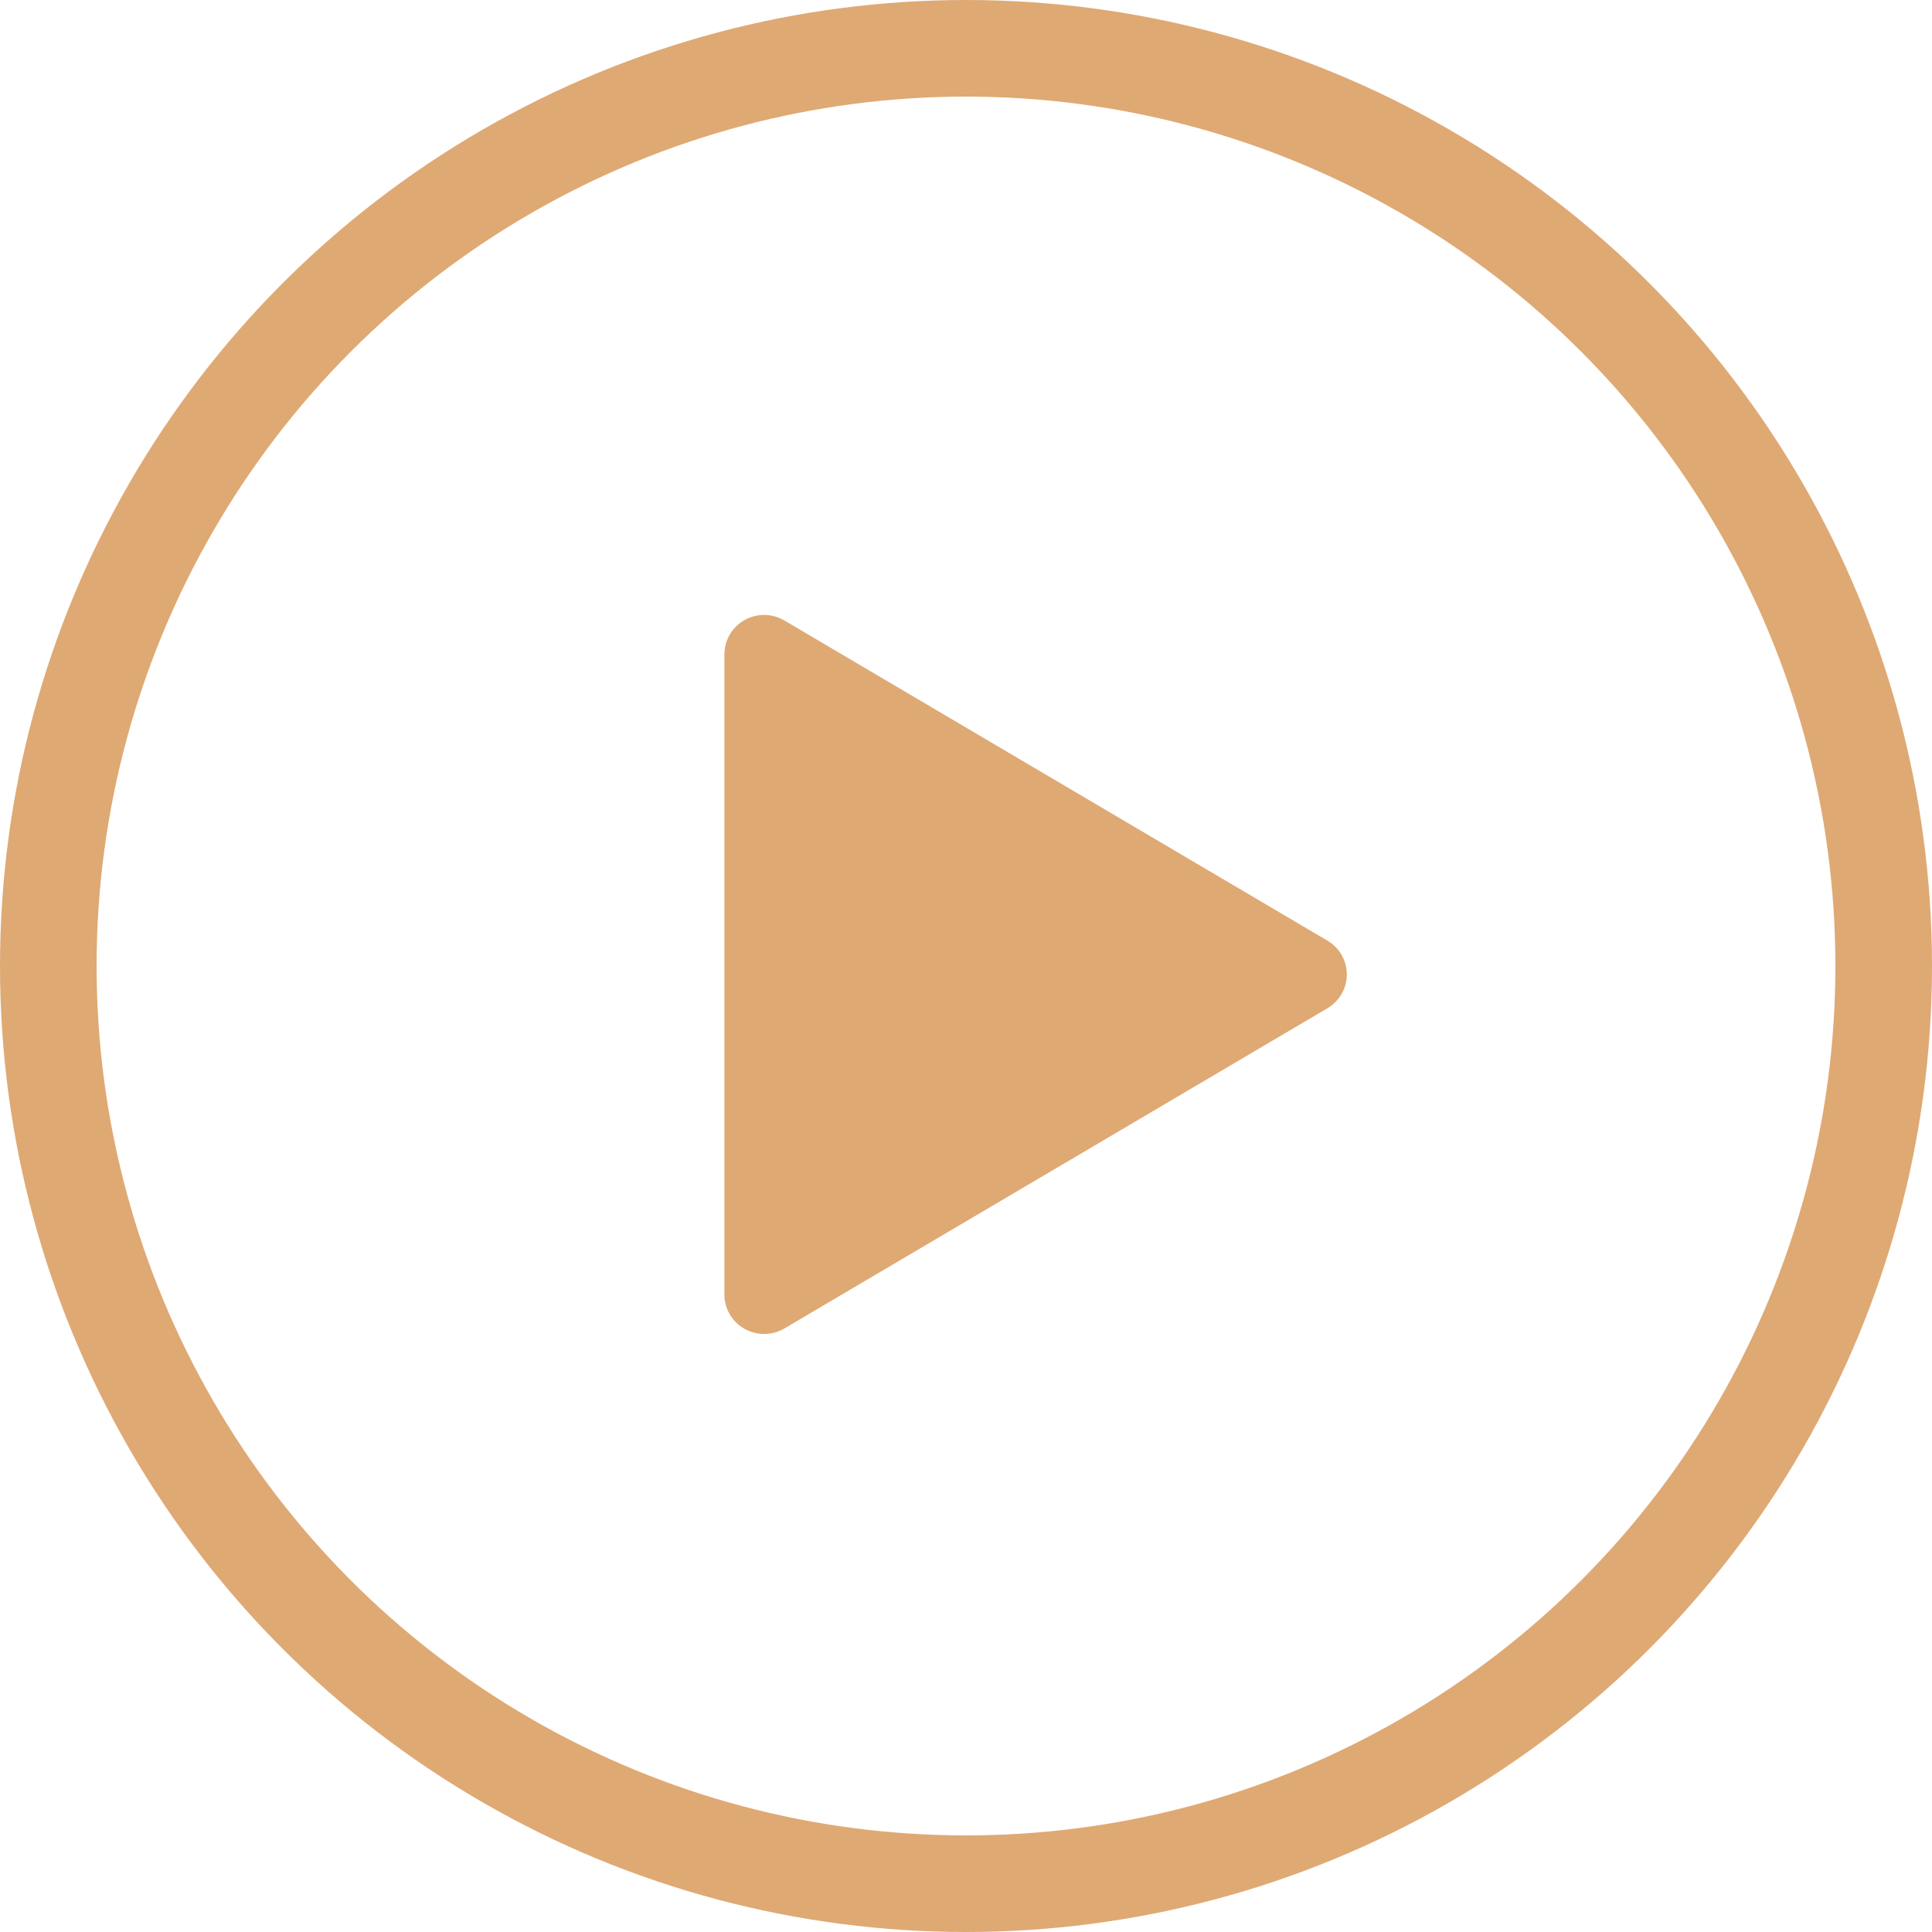
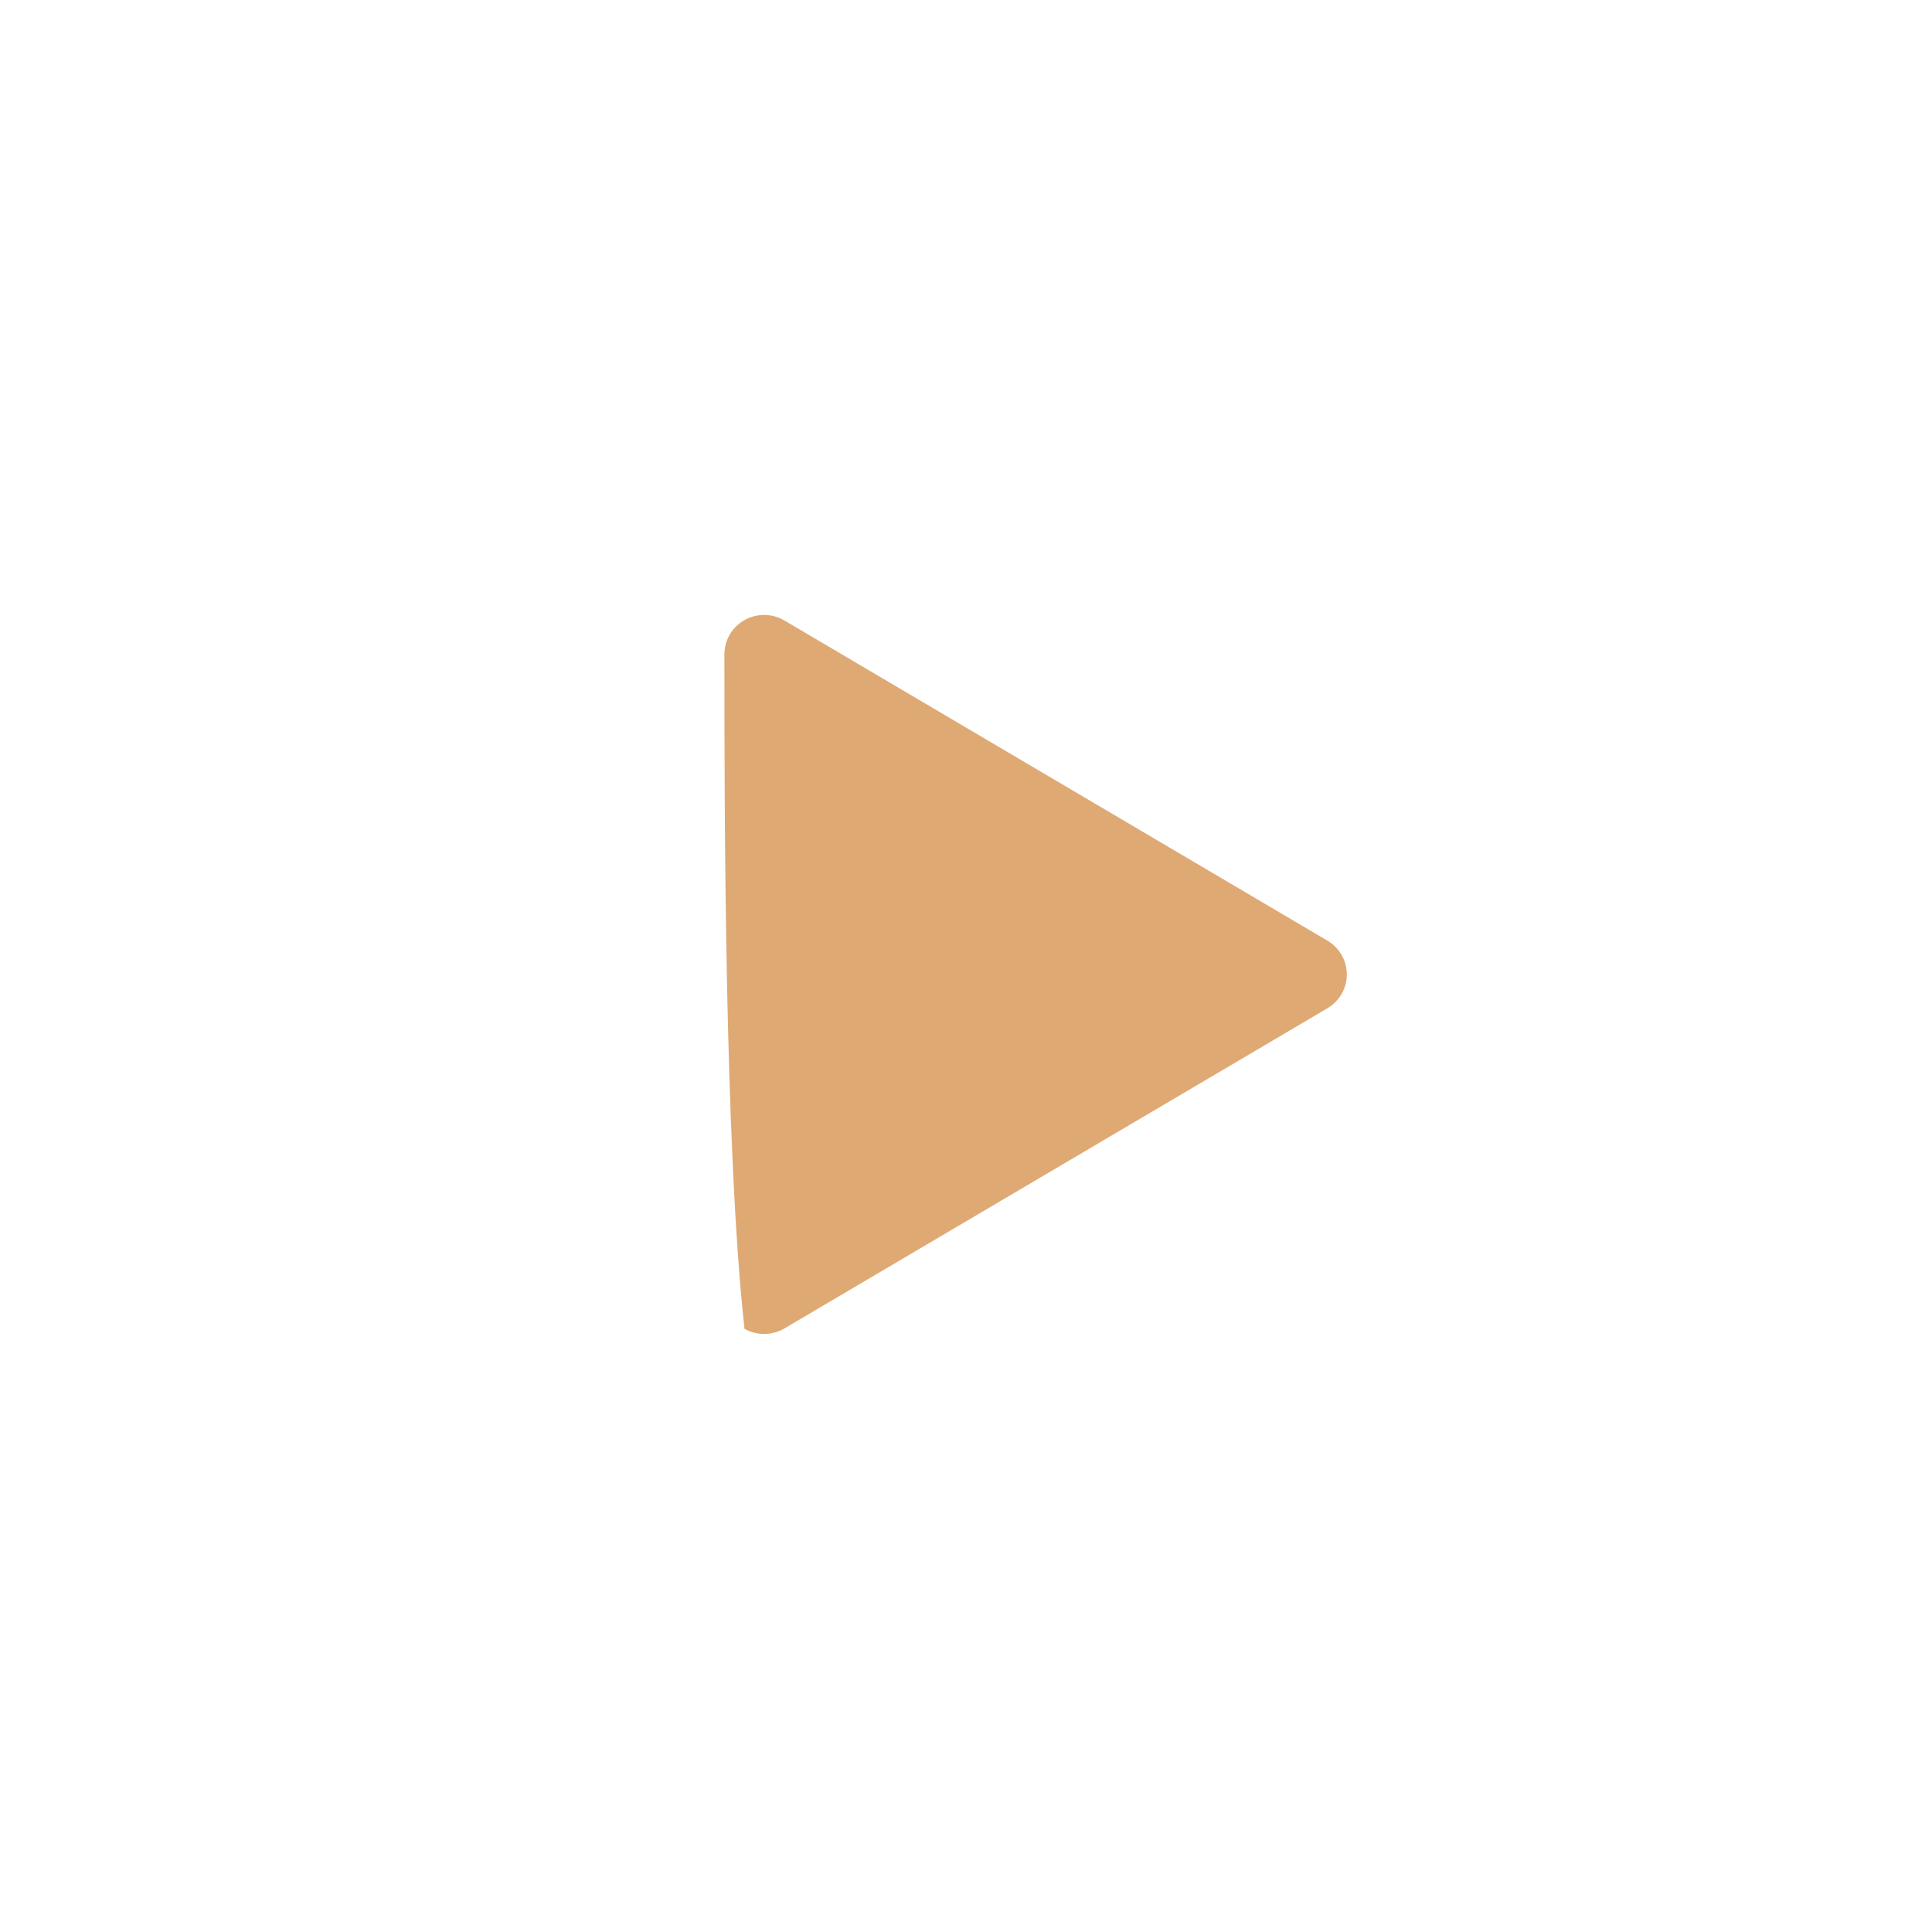
<svg xmlns="http://www.w3.org/2000/svg" width="60" height="60" viewBox="0 0 60 60" fill="none">
-   <path fill-rule="evenodd" clip-rule="evenodd" d="M41.225 29.213C41.598 29.433 41.827 29.832 41.827 30.263C41.827 30.693 41.598 31.092 41.225 31.312C37.371 33.584 28.289 38.94 24.361 41.256C23.98 41.48 23.506 41.485 23.121 41.268C22.735 41.051 22.497 40.645 22.497 40.206C22.497 35.618 22.497 24.907 22.497 20.319C22.497 19.88 22.735 19.474 23.121 19.257C23.506 19.04 23.98 19.045 24.361 19.27C28.289 21.585 37.371 26.941 41.225 29.213Z" fill="#DFA974" />
-   <circle cx="30" cy="30" r="28.5" stroke="#DFA974" stroke-width="3" />
+   <path fill-rule="evenodd" clip-rule="evenodd" d="M41.225 29.213C41.598 29.433 41.827 29.832 41.827 30.263C41.827 30.693 41.598 31.092 41.225 31.312C37.371 33.584 28.289 38.94 24.361 41.256C23.98 41.48 23.506 41.485 23.121 41.268C22.497 35.618 22.497 24.907 22.497 20.319C22.497 19.88 22.735 19.474 23.121 19.257C23.506 19.04 23.98 19.045 24.361 19.27C28.289 21.585 37.371 26.941 41.225 29.213Z" fill="#DFA974" />
</svg>